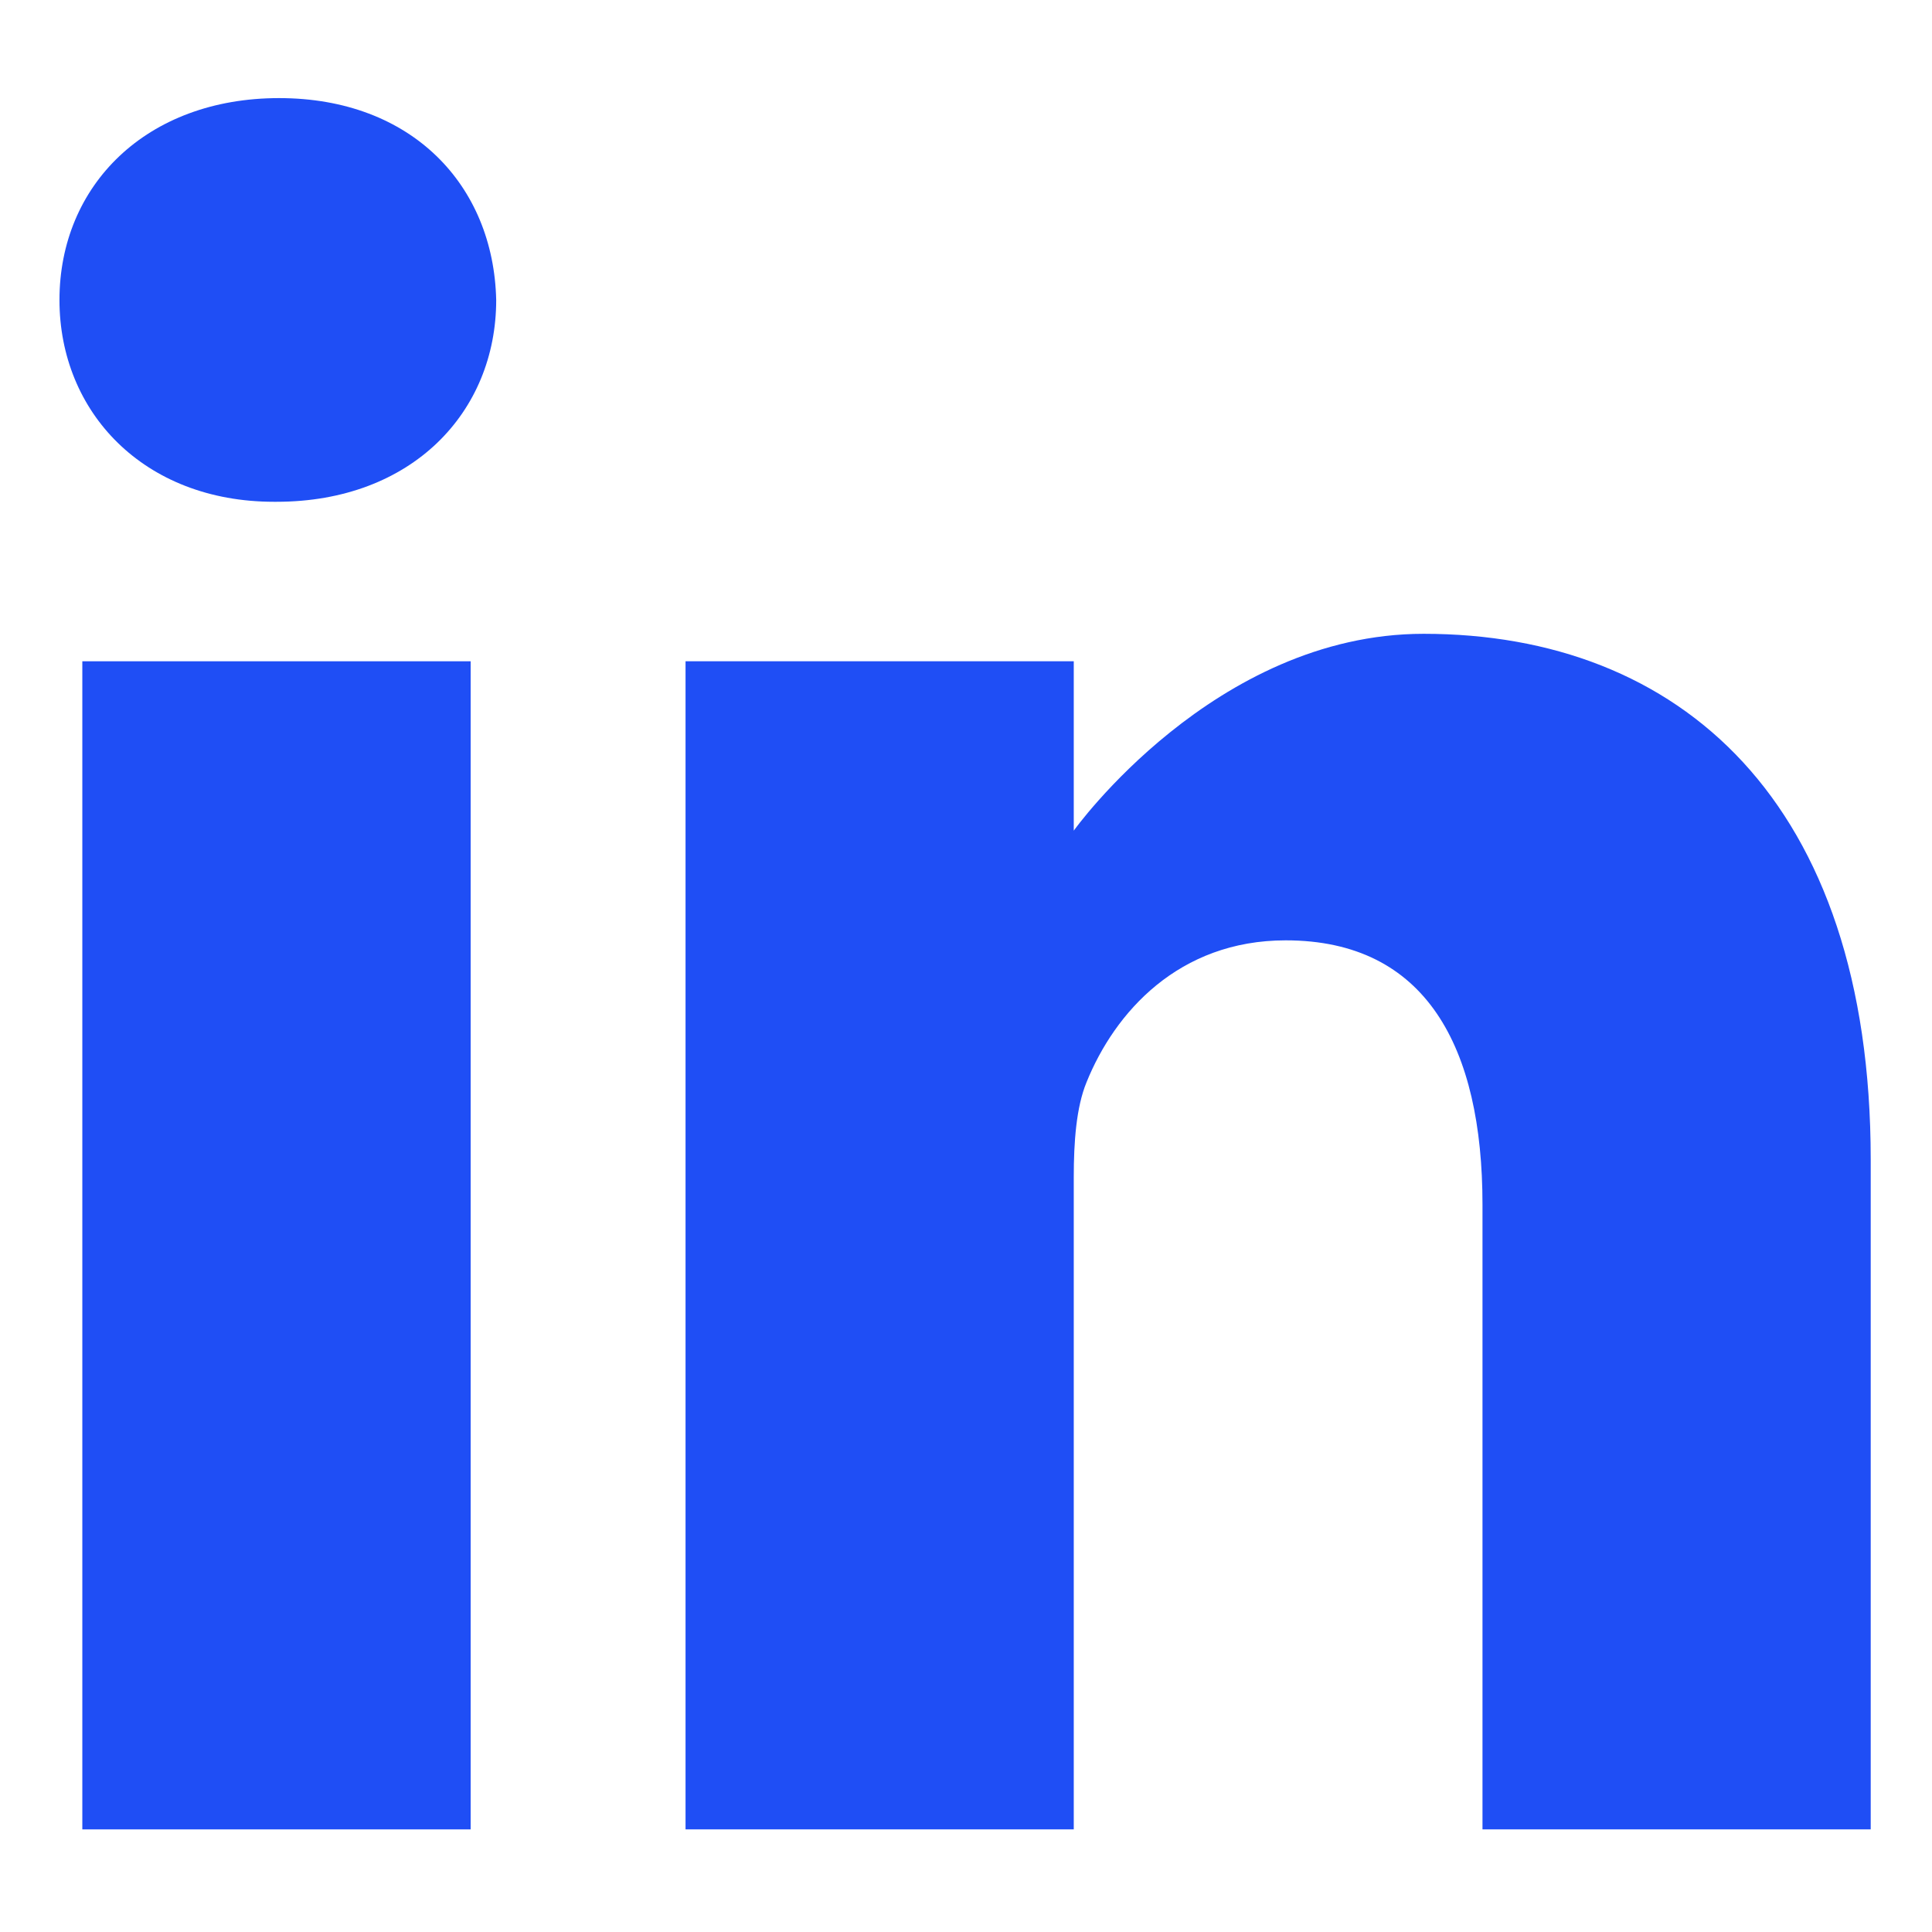
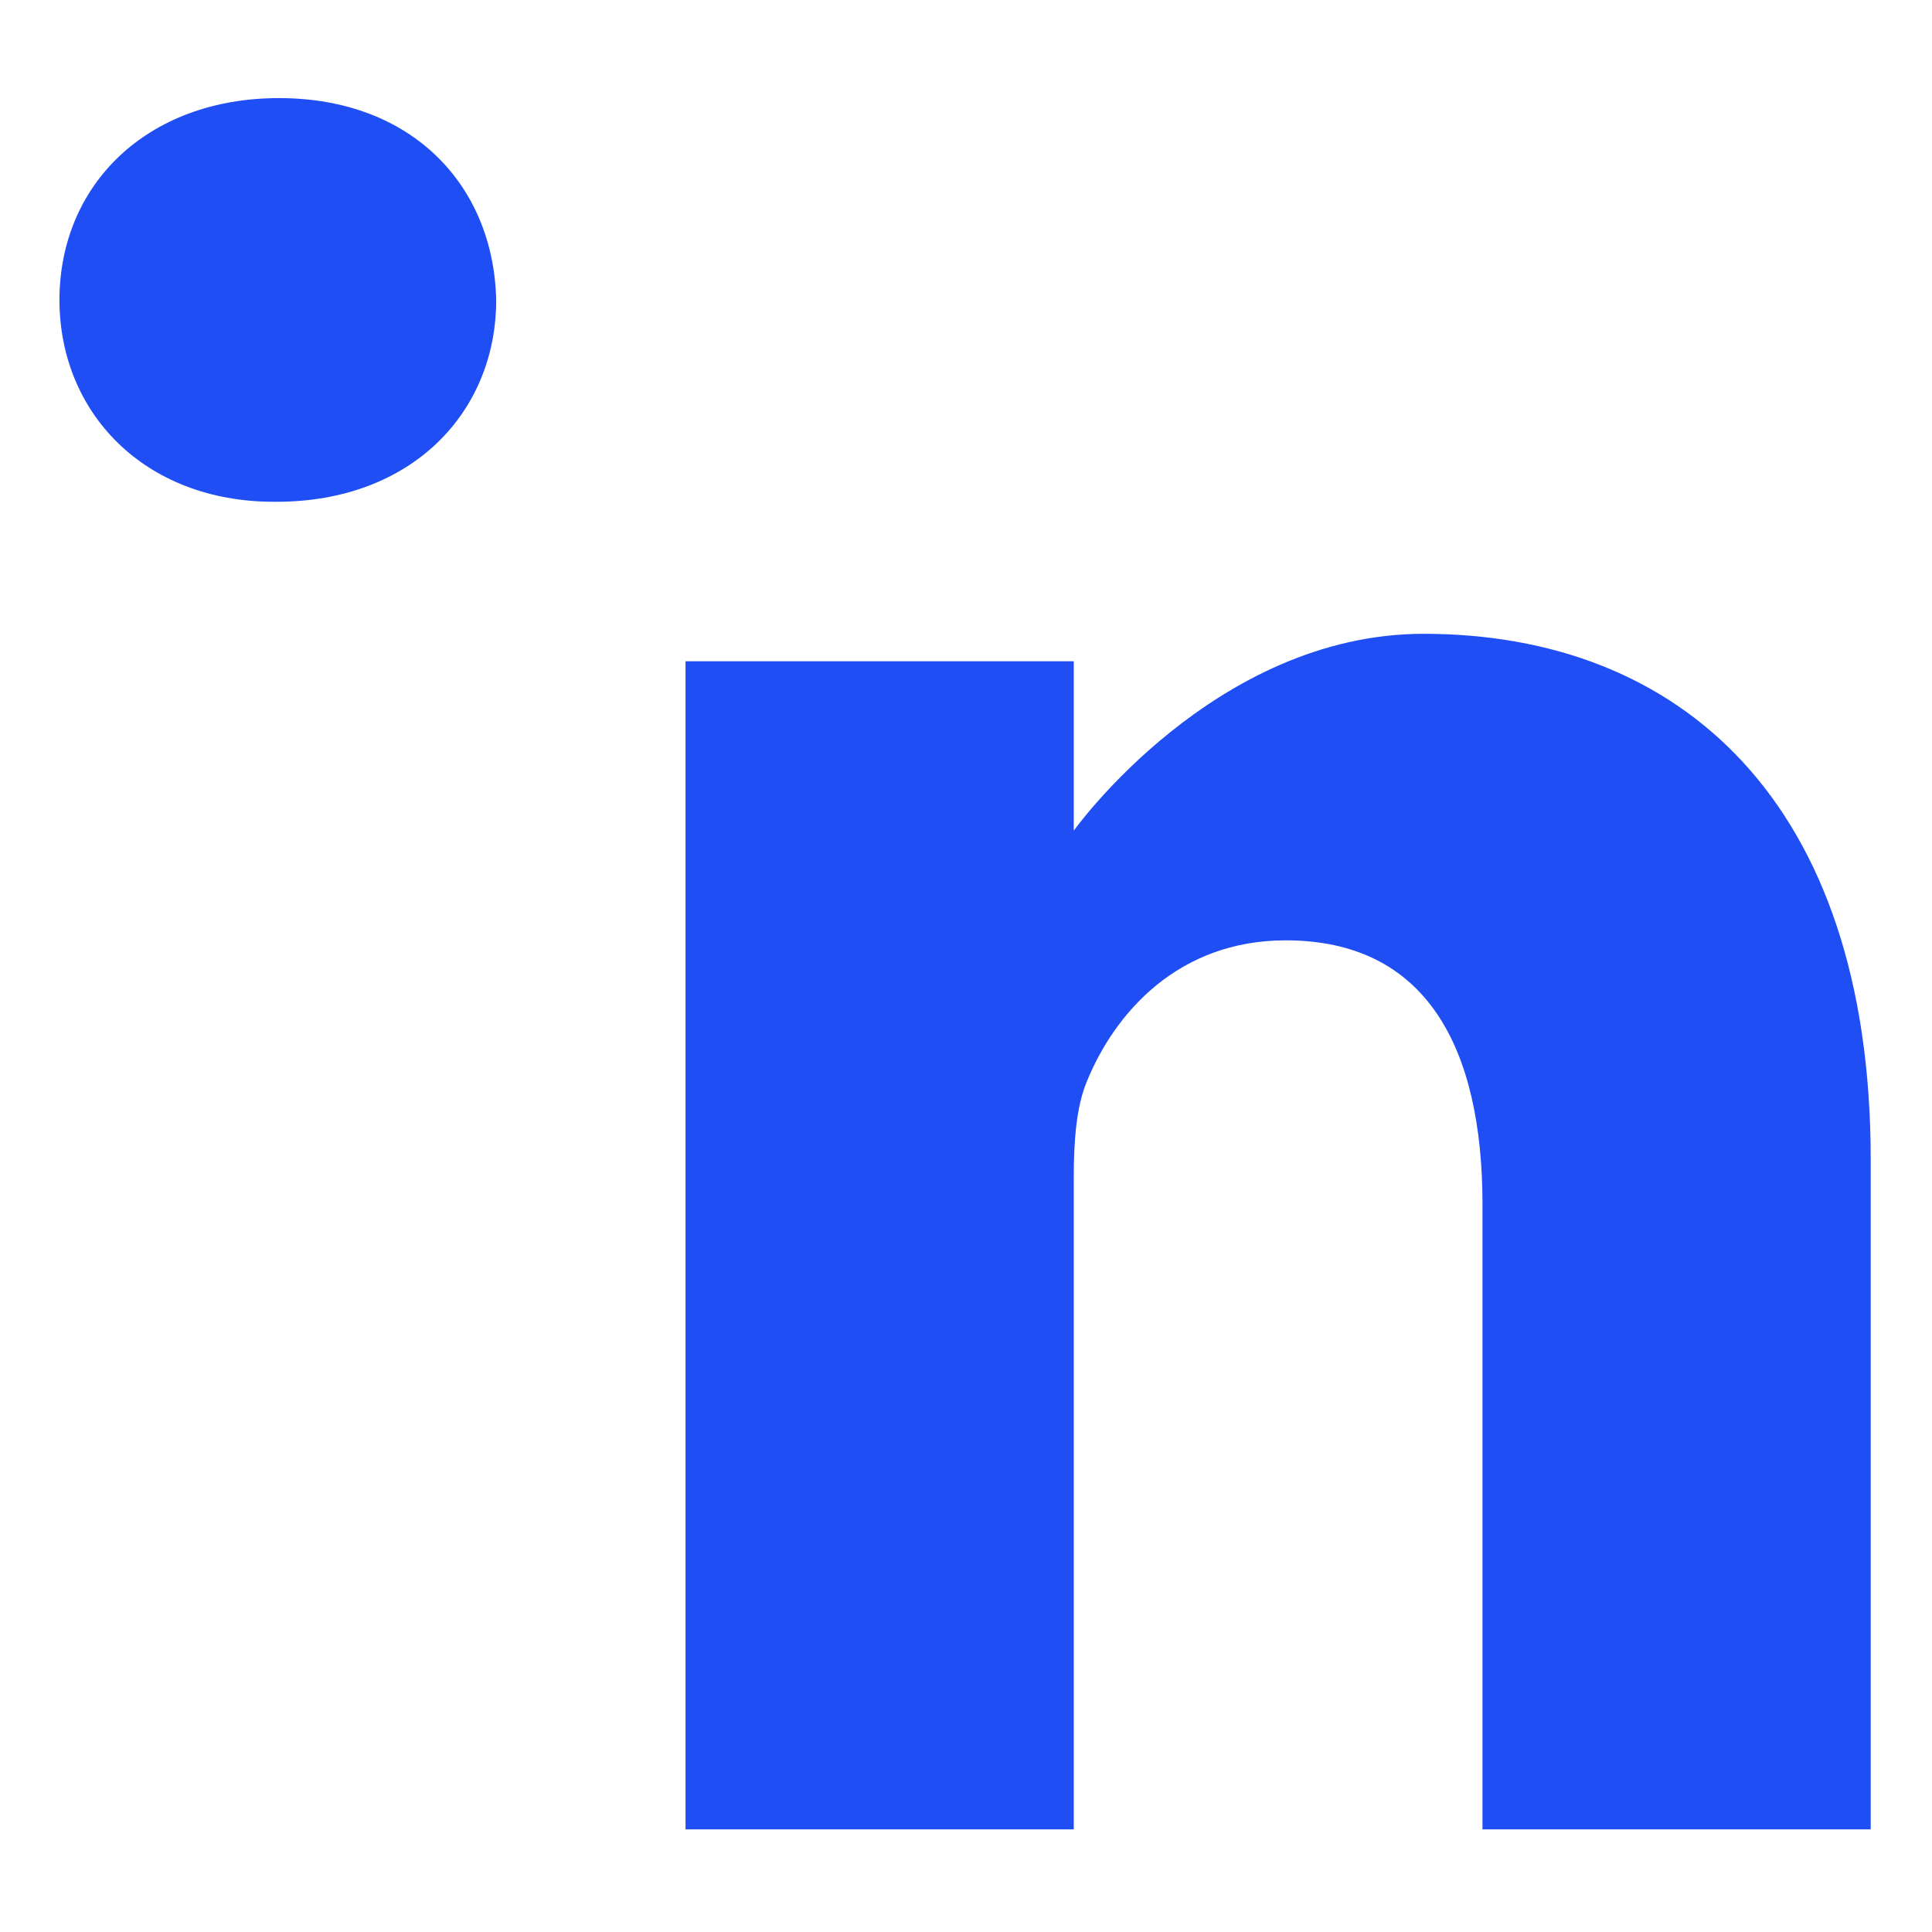
<svg xmlns="http://www.w3.org/2000/svg" width="18" height="18" viewBox="0 0 18 18" fill="none">
  <path d="M2.6 0.914C1.363 0.914 0.554 1.727 0.554 2.795C0.554 3.839 1.339 4.675 2.553 4.675H2.576C3.838 4.675 4.623 3.839 4.623 2.795C4.599 1.727 3.838 0.914 2.6 0.914Z" fill="#1F4EF5" />
-   <path d="M0.767 6.161H4.385V17.044H0.767V6.161Z" fill="#1F4EF5" />
  <path d="M13.264 5.905C11.313 5.905 10.004 7.739 10.004 7.739V6.161H6.387V17.044H10.004V10.966C10.004 10.641 10.027 10.316 10.123 10.083C10.385 9.434 10.98 8.761 11.979 8.761C13.288 8.761 13.812 9.759 13.812 11.222V17.044H17.429V10.804C17.429 7.461 15.644 5.905 13.264 5.905Z" fill="#1F4EF5" />
</svg>